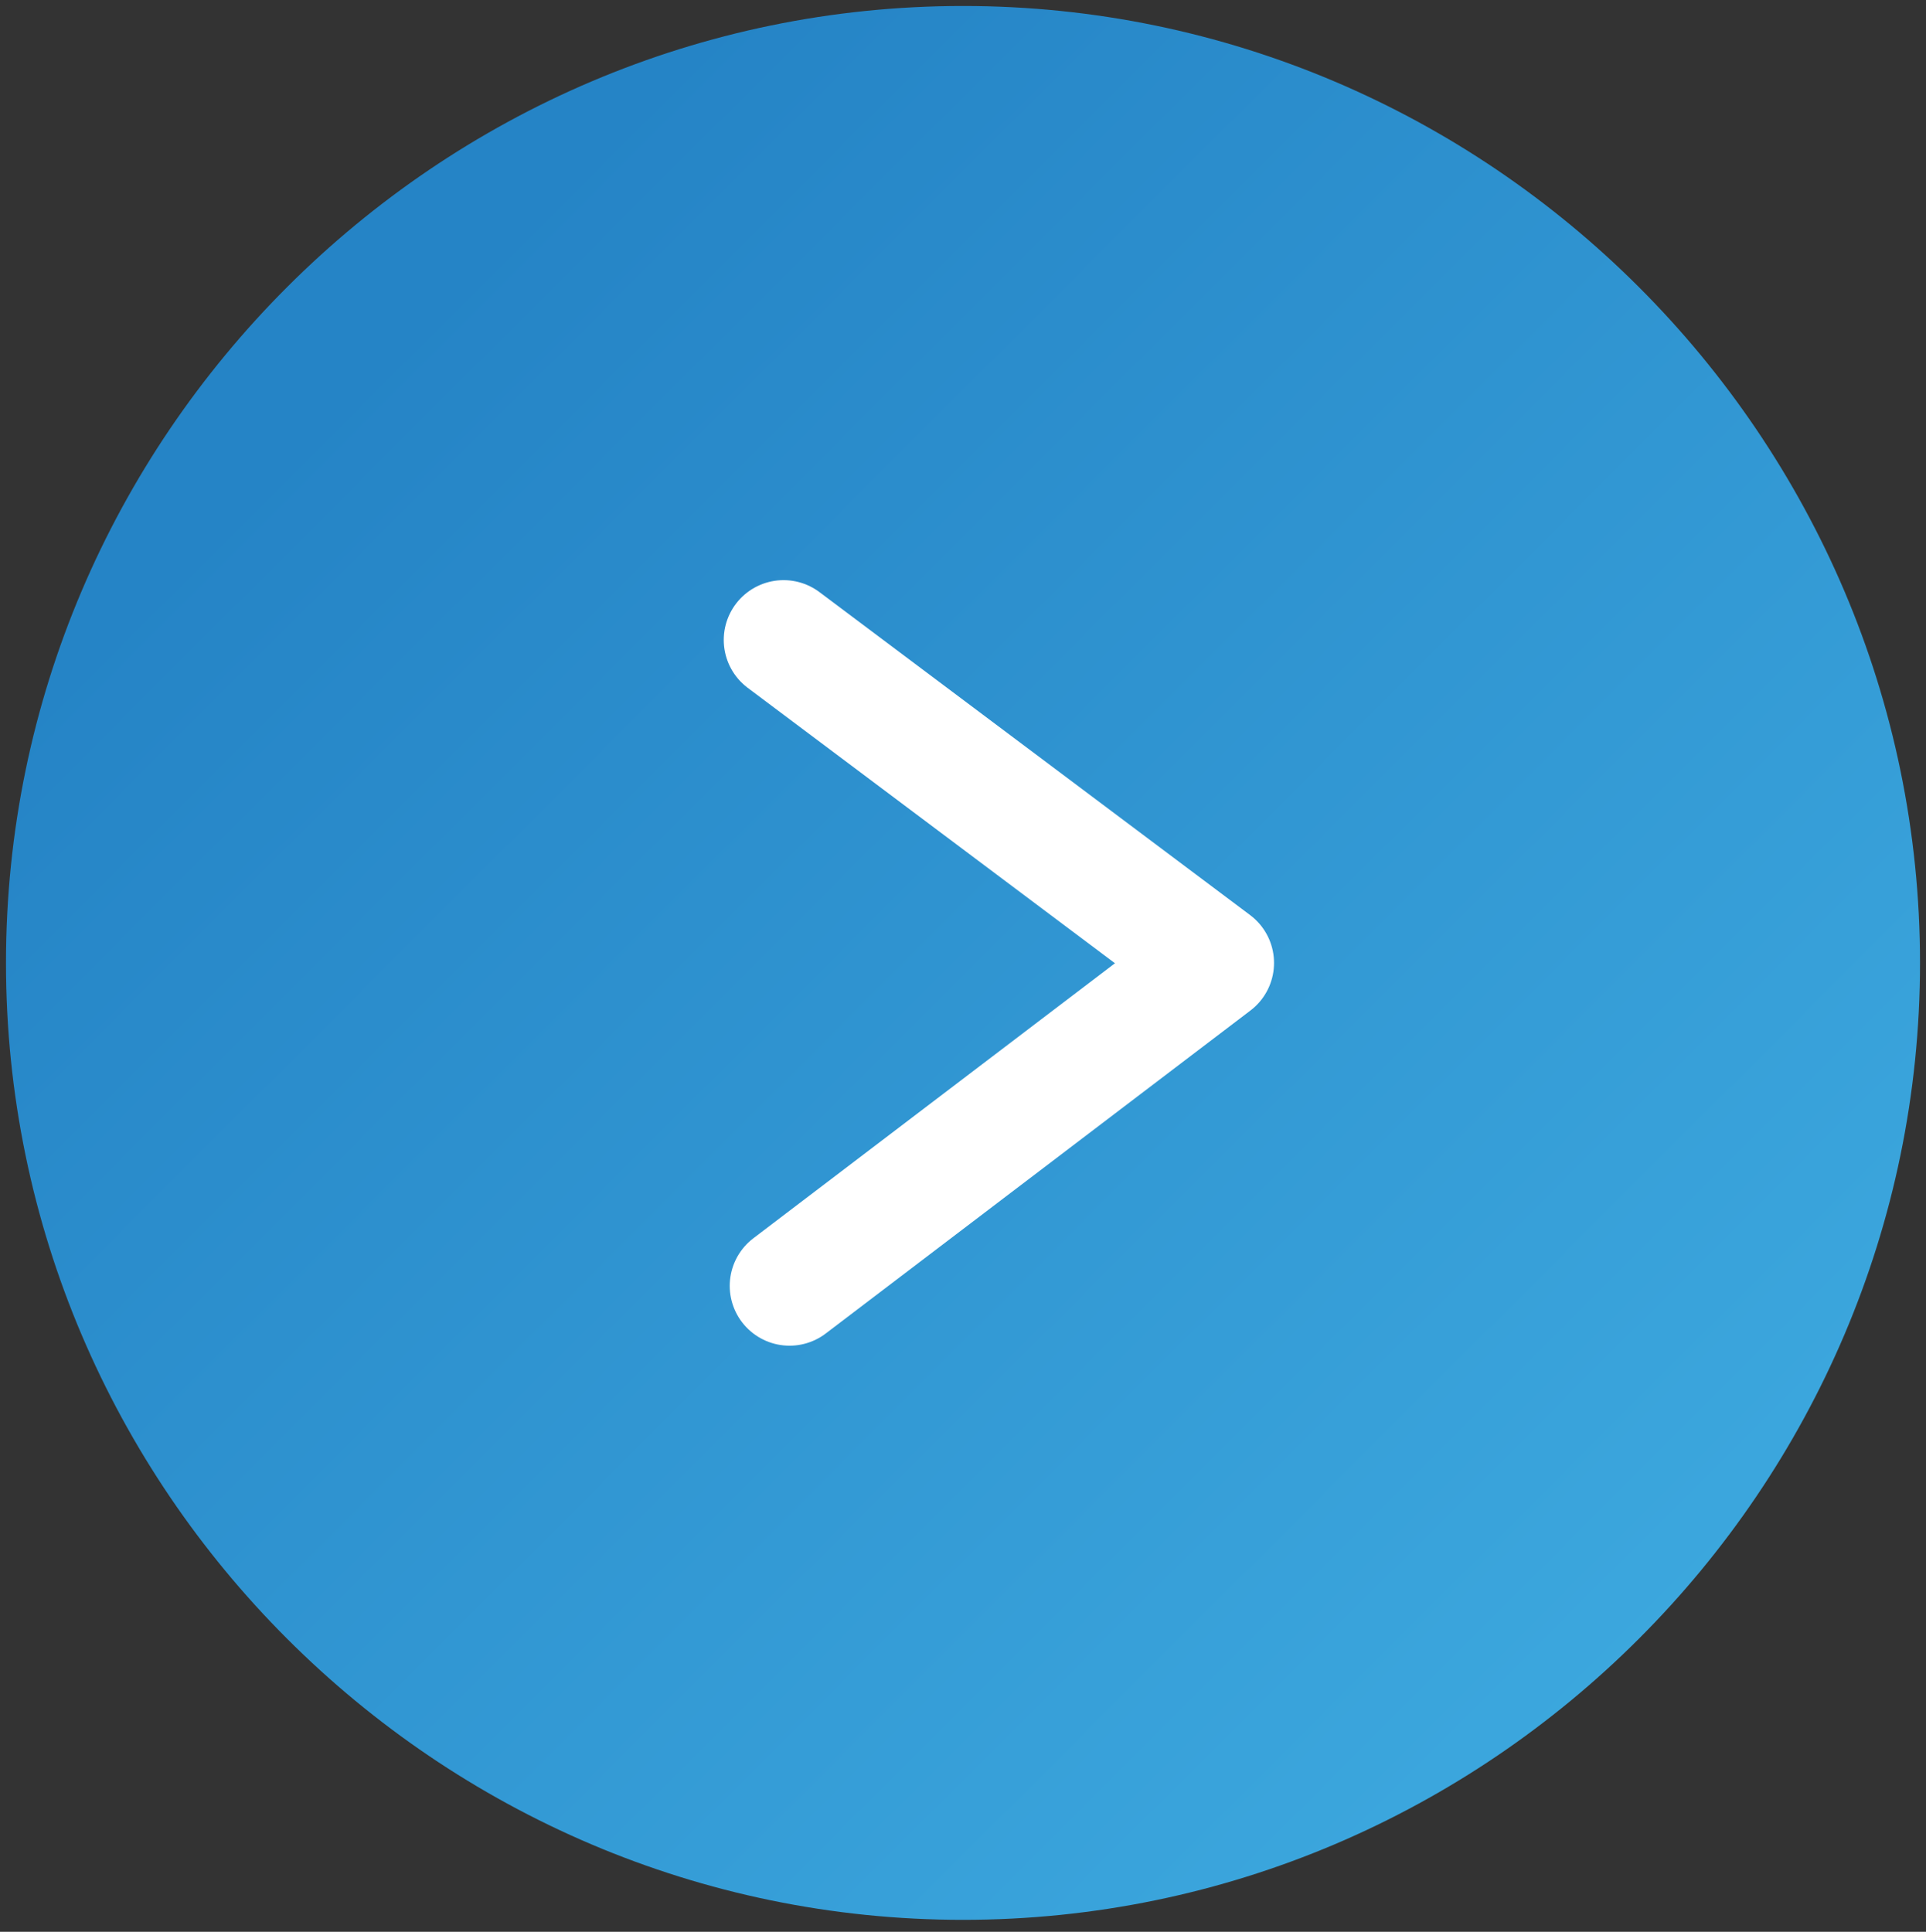
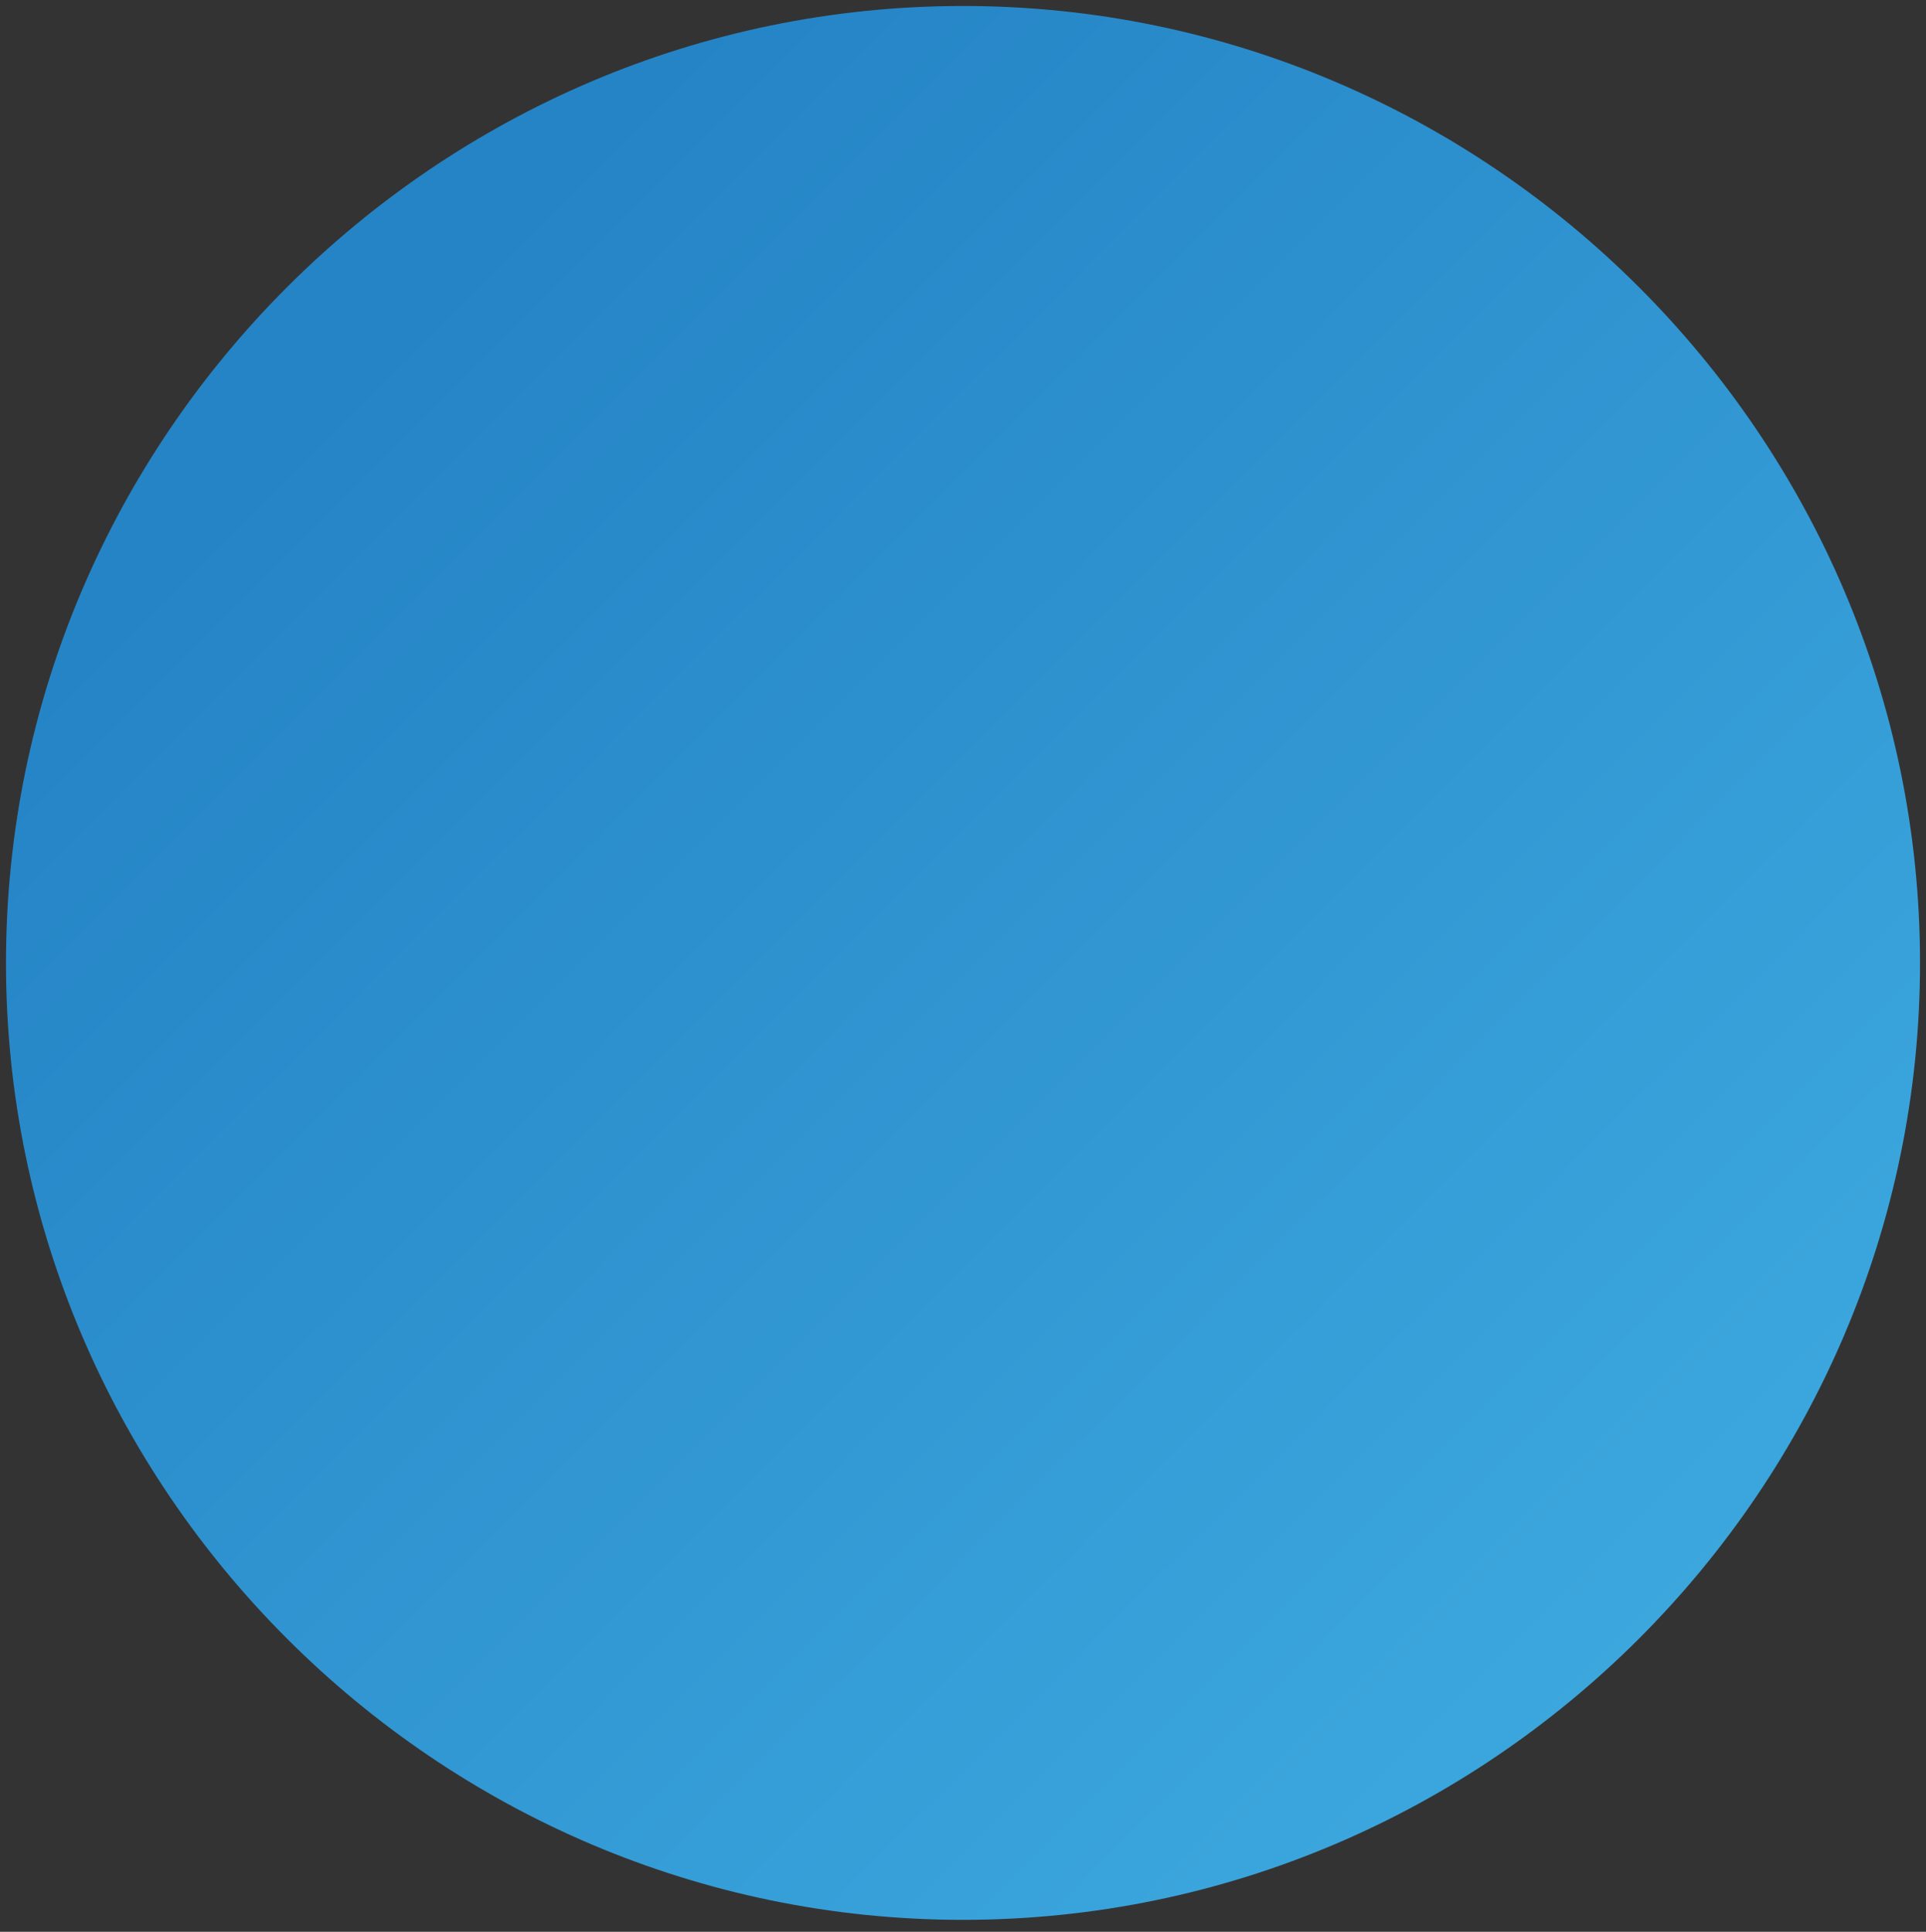
<svg xmlns="http://www.w3.org/2000/svg" version="1.1" id="Layer_1" x="0px" y="0px" viewBox="0 0 32.2 32.3" style="enable-background:new 0 0 32.2 32.3;" xml:space="preserve">
  <rect x="0" y="0" width="32.2" height="32.3" fill="#333333" stroke="none" />
  <style type="text/css">
	.st0{fill:url(#SVGID_1_);}
	.st1{fill:none;stroke:#FFFFFF;stroke-width:2;stroke-linecap:round;stroke-linejoin:round;stroke-miterlimit:10;}
</style>
  <linearGradient id="SVGID_1_" gradientUnits="userSpaceOnUse" x1="6.103" y1="6.128" x2="28.73" y2="28.756">
    <stop offset="0" style="stop-color:#2584C6" />
    <stop offset="1" style="stop-color:#3DA9DF" />
  </linearGradient>
  <path class="st0" d="M16.1,0.1c-8.8,0-16,7.2-16,16s7.2,16,16,16c8.8,0,16-7.2,16-16S24.9,0.1,16.1,0.1z" />
-   <polyline class="st1" points="13.1,10.7 20.3,16.1 13.2,21.5 " />
</svg>